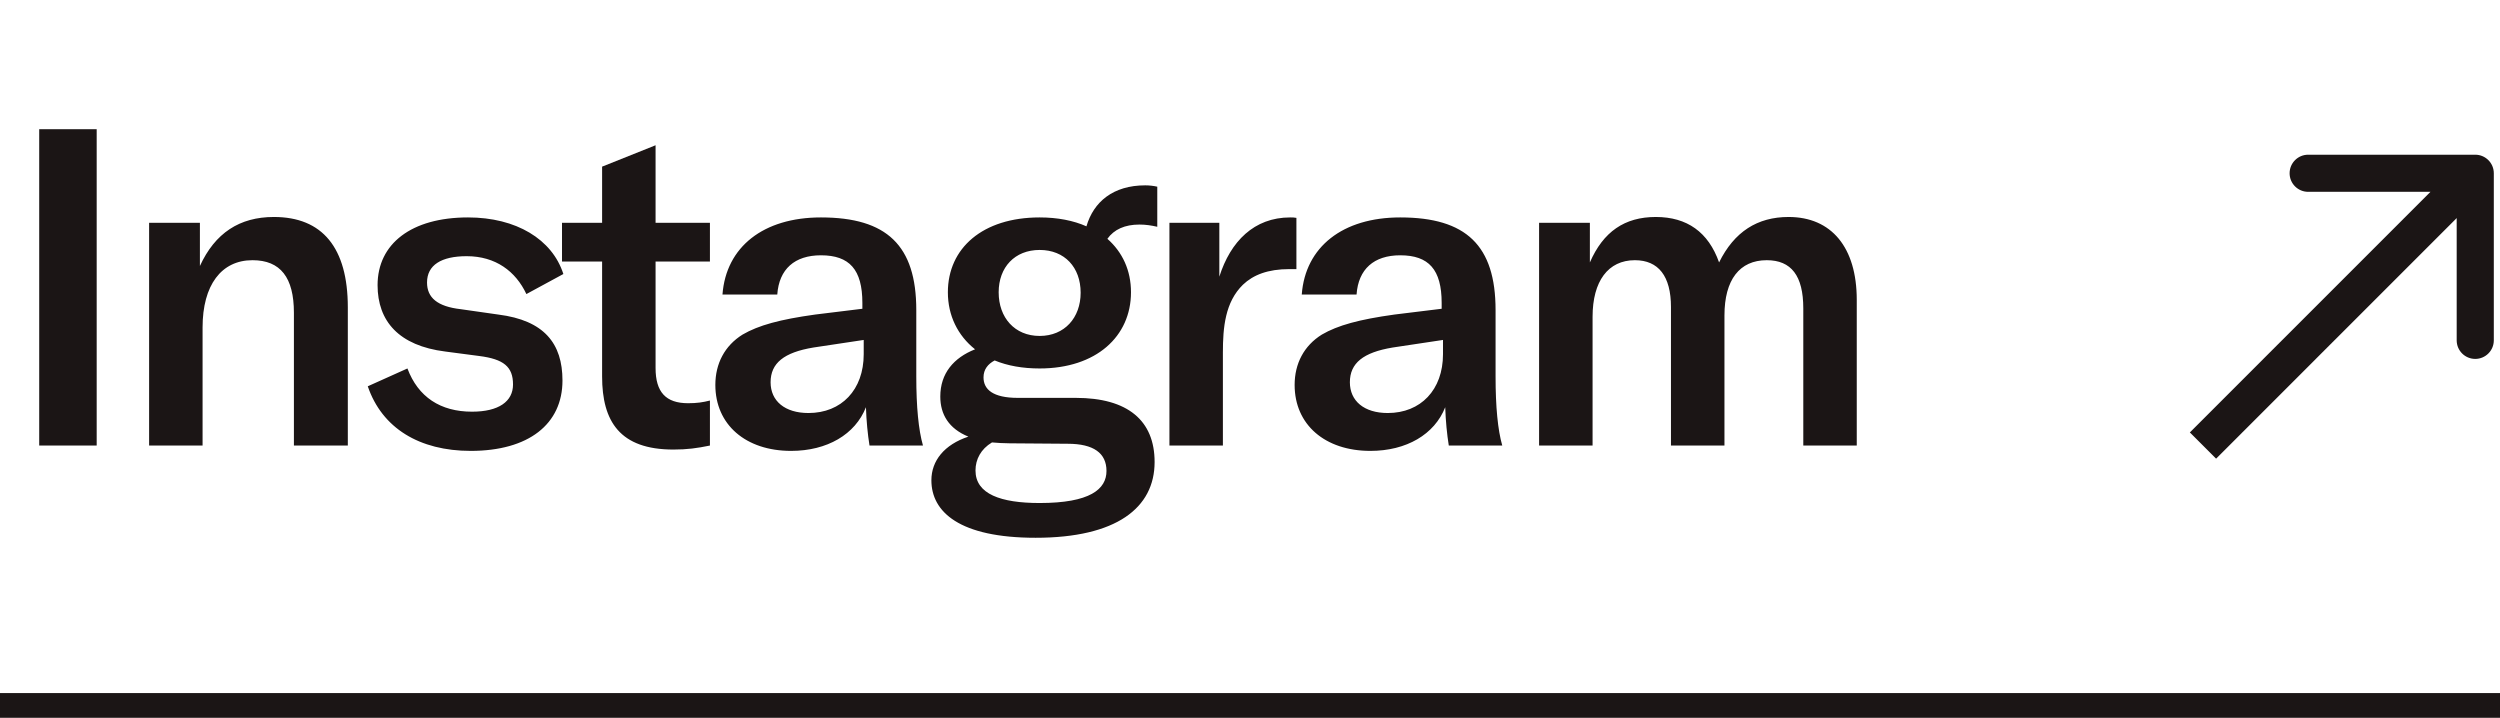
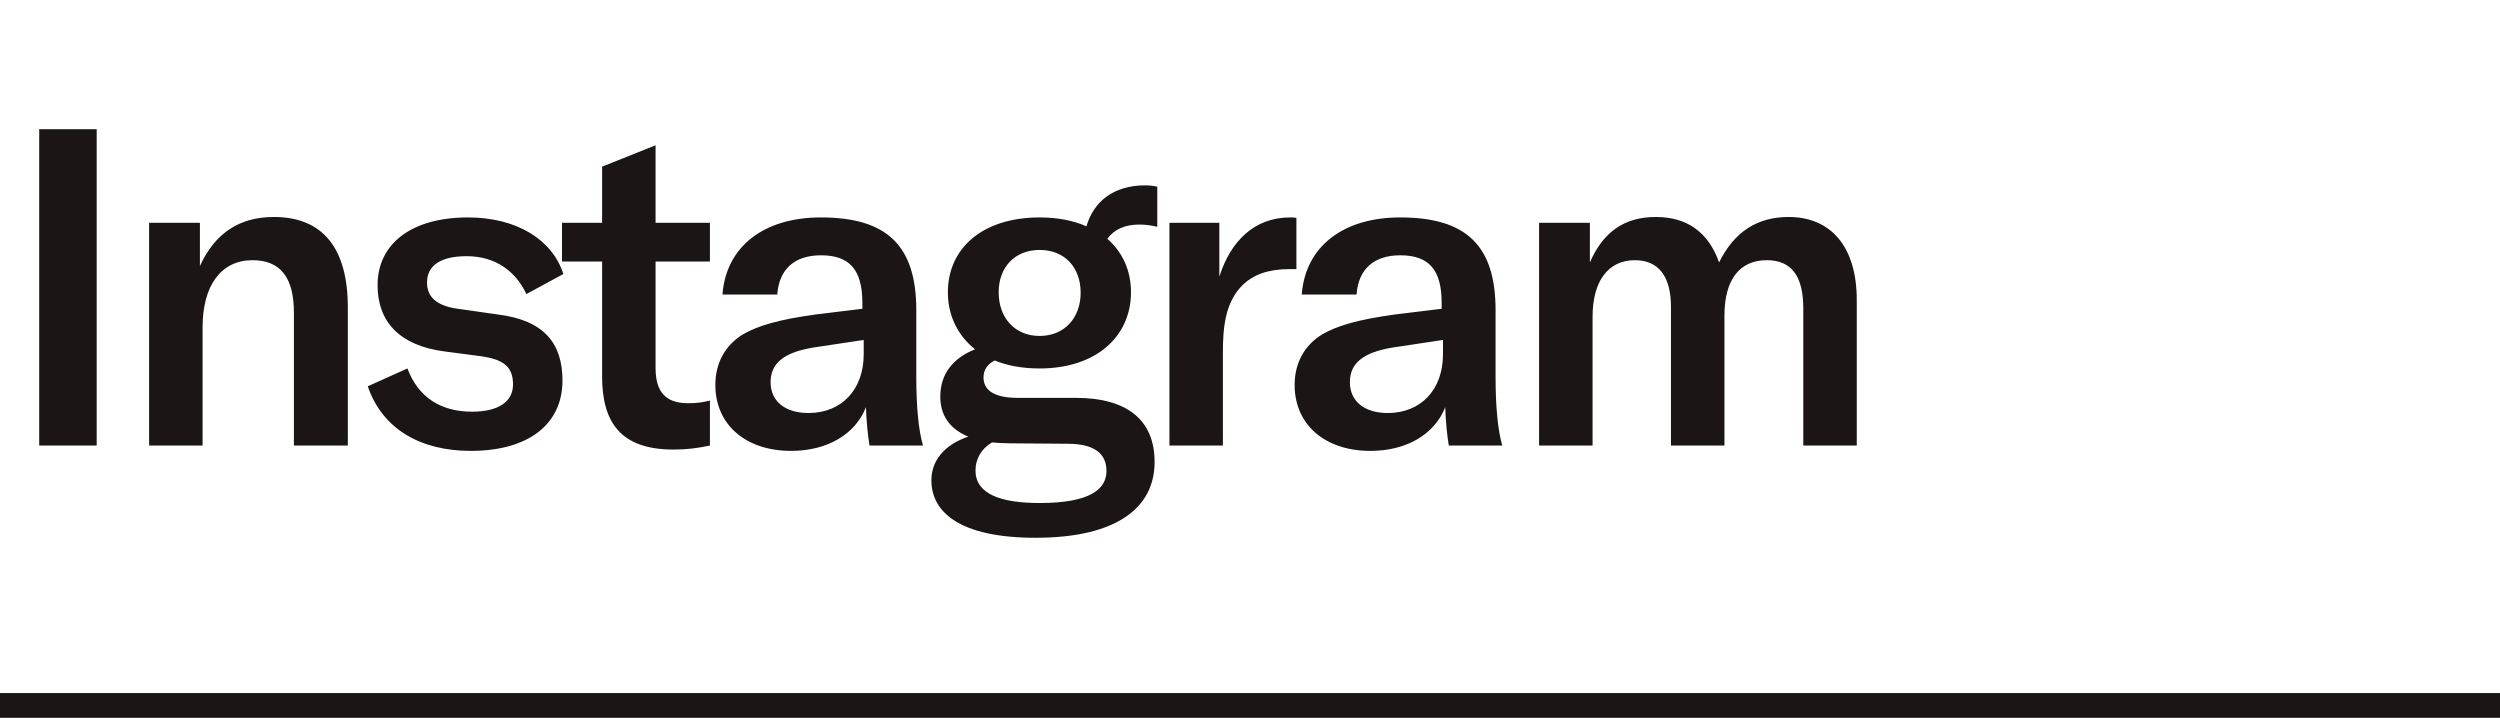
<svg xmlns="http://www.w3.org/2000/svg" width="101" height="29" viewBox="0 0 101 29" fill="none">
-   <path d="M100.75 7C100.75 6.586 100.414 6.25 100 6.25L93.25 6.25C92.836 6.25 92.5 6.586 92.5 7C92.5 7.414 92.836 7.75 93.25 7.75H99.25V13.75C99.25 14.164 99.586 14.5 100 14.5C100.414 14.5 100.75 14.164 100.75 13.75L100.75 7ZM89.53 18.53L100.53 7.53L99.47 6.47L88.47 17.47L89.53 18.53Z" fill="#1B1515" />
  <path d="M3.906 18V5.22H1.584V18H3.906ZM6.024 18H8.184V13.23C8.184 11.52 8.94 10.512 10.2 10.512C11.334 10.512 11.874 11.214 11.874 12.636V18H14.052V12.42C14.052 10.008 13.026 8.766 11.064 8.766C9.678 8.766 8.688 9.414 8.076 10.746V9H6.024V18ZM19.016 18.216C21.356 18.216 22.724 17.136 22.724 15.372C22.724 13.878 21.986 12.942 20.132 12.708L18.62 12.492C17.666 12.384 17.252 12.024 17.252 11.412C17.252 10.71 17.828 10.35 18.854 10.35C20.024 10.35 20.834 10.962 21.266 11.88L22.76 11.07C22.31 9.666 20.852 8.784 18.908 8.784C16.622 8.784 15.254 9.846 15.254 11.52C15.254 12.978 16.118 13.968 17.99 14.202L19.358 14.382C20.348 14.508 20.726 14.814 20.726 15.534C20.726 16.218 20.15 16.632 19.07 16.632C17.792 16.632 16.892 16.038 16.46 14.886L14.858 15.606C15.434 17.298 16.946 18.216 19.016 18.216ZM22.705 10.566H24.325V15.21C24.325 17.028 25.045 18.162 27.205 18.162C27.763 18.162 28.159 18.108 28.681 18V16.182C28.393 16.254 28.159 16.29 27.799 16.29C26.899 16.29 26.485 15.84 26.485 14.868V10.566H28.681V9H26.485V5.868L24.325 6.732V9H22.705V10.566ZM31.96 18.216C33.418 18.216 34.552 17.55 34.984 16.452C35.002 17.01 35.056 17.55 35.128 18H37.288C37.108 17.37 37.018 16.434 37.018 15.21V12.528C37.018 9.918 35.83 8.784 33.166 8.784C30.844 8.784 29.332 9.972 29.188 11.898H31.402C31.474 10.872 32.104 10.314 33.166 10.314C34.318 10.314 34.84 10.89 34.84 12.24V12.474L32.932 12.708C31.51 12.906 30.646 13.14 29.998 13.518C29.278 13.968 28.9 14.688 28.9 15.552C28.9 17.154 30.124 18.216 31.96 18.216ZM32.662 16.686C31.708 16.686 31.132 16.2 31.132 15.444C31.132 14.67 31.672 14.238 32.86 14.04L34.894 13.734V14.31C34.894 15.75 33.994 16.686 32.662 16.686ZM46.034 9.072C46.286 9.072 46.52 9.108 46.754 9.162V7.542C46.592 7.506 46.43 7.488 46.268 7.488C44.972 7.488 44.18 8.154 43.892 9.144C43.37 8.91 42.722 8.784 42.002 8.784C39.698 8.784 38.294 10.026 38.294 11.808C38.294 12.744 38.69 13.554 39.392 14.112C38.528 14.454 37.988 15.084 37.988 16.02C37.988 16.74 38.33 17.316 39.122 17.64C38.15 17.964 37.628 18.612 37.628 19.404C37.628 20.682 38.762 21.726 41.84 21.726C45.098 21.726 46.646 20.52 46.646 18.666C46.646 16.992 45.566 16.074 43.46 16.074H41.12C40.112 16.074 39.734 15.732 39.734 15.246C39.734 14.922 39.914 14.706 40.184 14.562C40.706 14.778 41.318 14.886 42.002 14.886C44.288 14.886 45.692 13.59 45.692 11.808C45.692 10.926 45.35 10.188 44.738 9.648C45.008 9.27 45.44 9.072 46.034 9.072ZM42.002 13.572C40.994 13.572 40.346 12.834 40.346 11.808C40.346 10.8 40.994 10.098 42.002 10.098C43.01 10.098 43.658 10.8 43.658 11.826C43.658 12.834 43.01 13.572 42.002 13.572ZM43.136 17.928C44.18 17.928 44.702 18.306 44.702 19.026C44.702 19.764 44.036 20.322 42.002 20.322C40.436 20.322 39.41 19.962 39.41 19.008C39.41 18.558 39.626 18.144 40.076 17.874C40.292 17.892 40.544 17.91 40.796 17.91L43.136 17.928ZM49.261 11.178V9H47.245V18H49.405V14.238C49.405 13.23 49.495 12.204 50.215 11.502C50.629 11.106 51.223 10.872 52.087 10.872H52.375V8.802C52.285 8.784 52.213 8.784 52.123 8.784C50.665 8.784 49.711 9.756 49.261 11.178ZM55.363 18.216C56.821 18.216 57.955 17.55 58.387 16.452C58.405 17.01 58.459 17.55 58.531 18H60.691C60.511 17.37 60.421 16.434 60.421 15.21V12.528C60.421 9.918 59.233 8.784 56.569 8.784C54.247 8.784 52.735 9.972 52.591 11.898H54.805C54.877 10.872 55.507 10.314 56.569 10.314C57.721 10.314 58.243 10.89 58.243 12.24V12.474L56.335 12.708C54.913 12.906 54.049 13.14 53.401 13.518C52.681 13.968 52.303 14.688 52.303 15.552C52.303 17.154 53.527 18.216 55.363 18.216ZM56.065 16.686C55.111 16.686 54.535 16.2 54.535 15.444C54.535 14.67 55.075 14.238 56.263 14.04L58.297 13.734V14.31C58.297 15.75 57.397 16.686 56.065 16.686ZM62.179 9V18H64.34V12.798C64.34 11.358 64.969 10.512 66.049 10.512C67.004 10.512 67.507 11.16 67.507 12.402V18H69.668V12.744C69.668 11.304 70.279 10.512 71.377 10.512C72.368 10.512 72.853 11.142 72.853 12.456V18H75.013V12.114C75.013 9.99 73.987 8.766 72.26 8.766C70.999 8.766 70.064 9.36 69.451 10.602C69.019 9.378 68.156 8.766 66.895 8.766C65.635 8.766 64.772 9.36 64.231 10.602V9H62.179Z" fill="#1B1515" />
  <line y1="28.5" x2="101" y2="28.5" stroke="#1B1515" />
</svg>